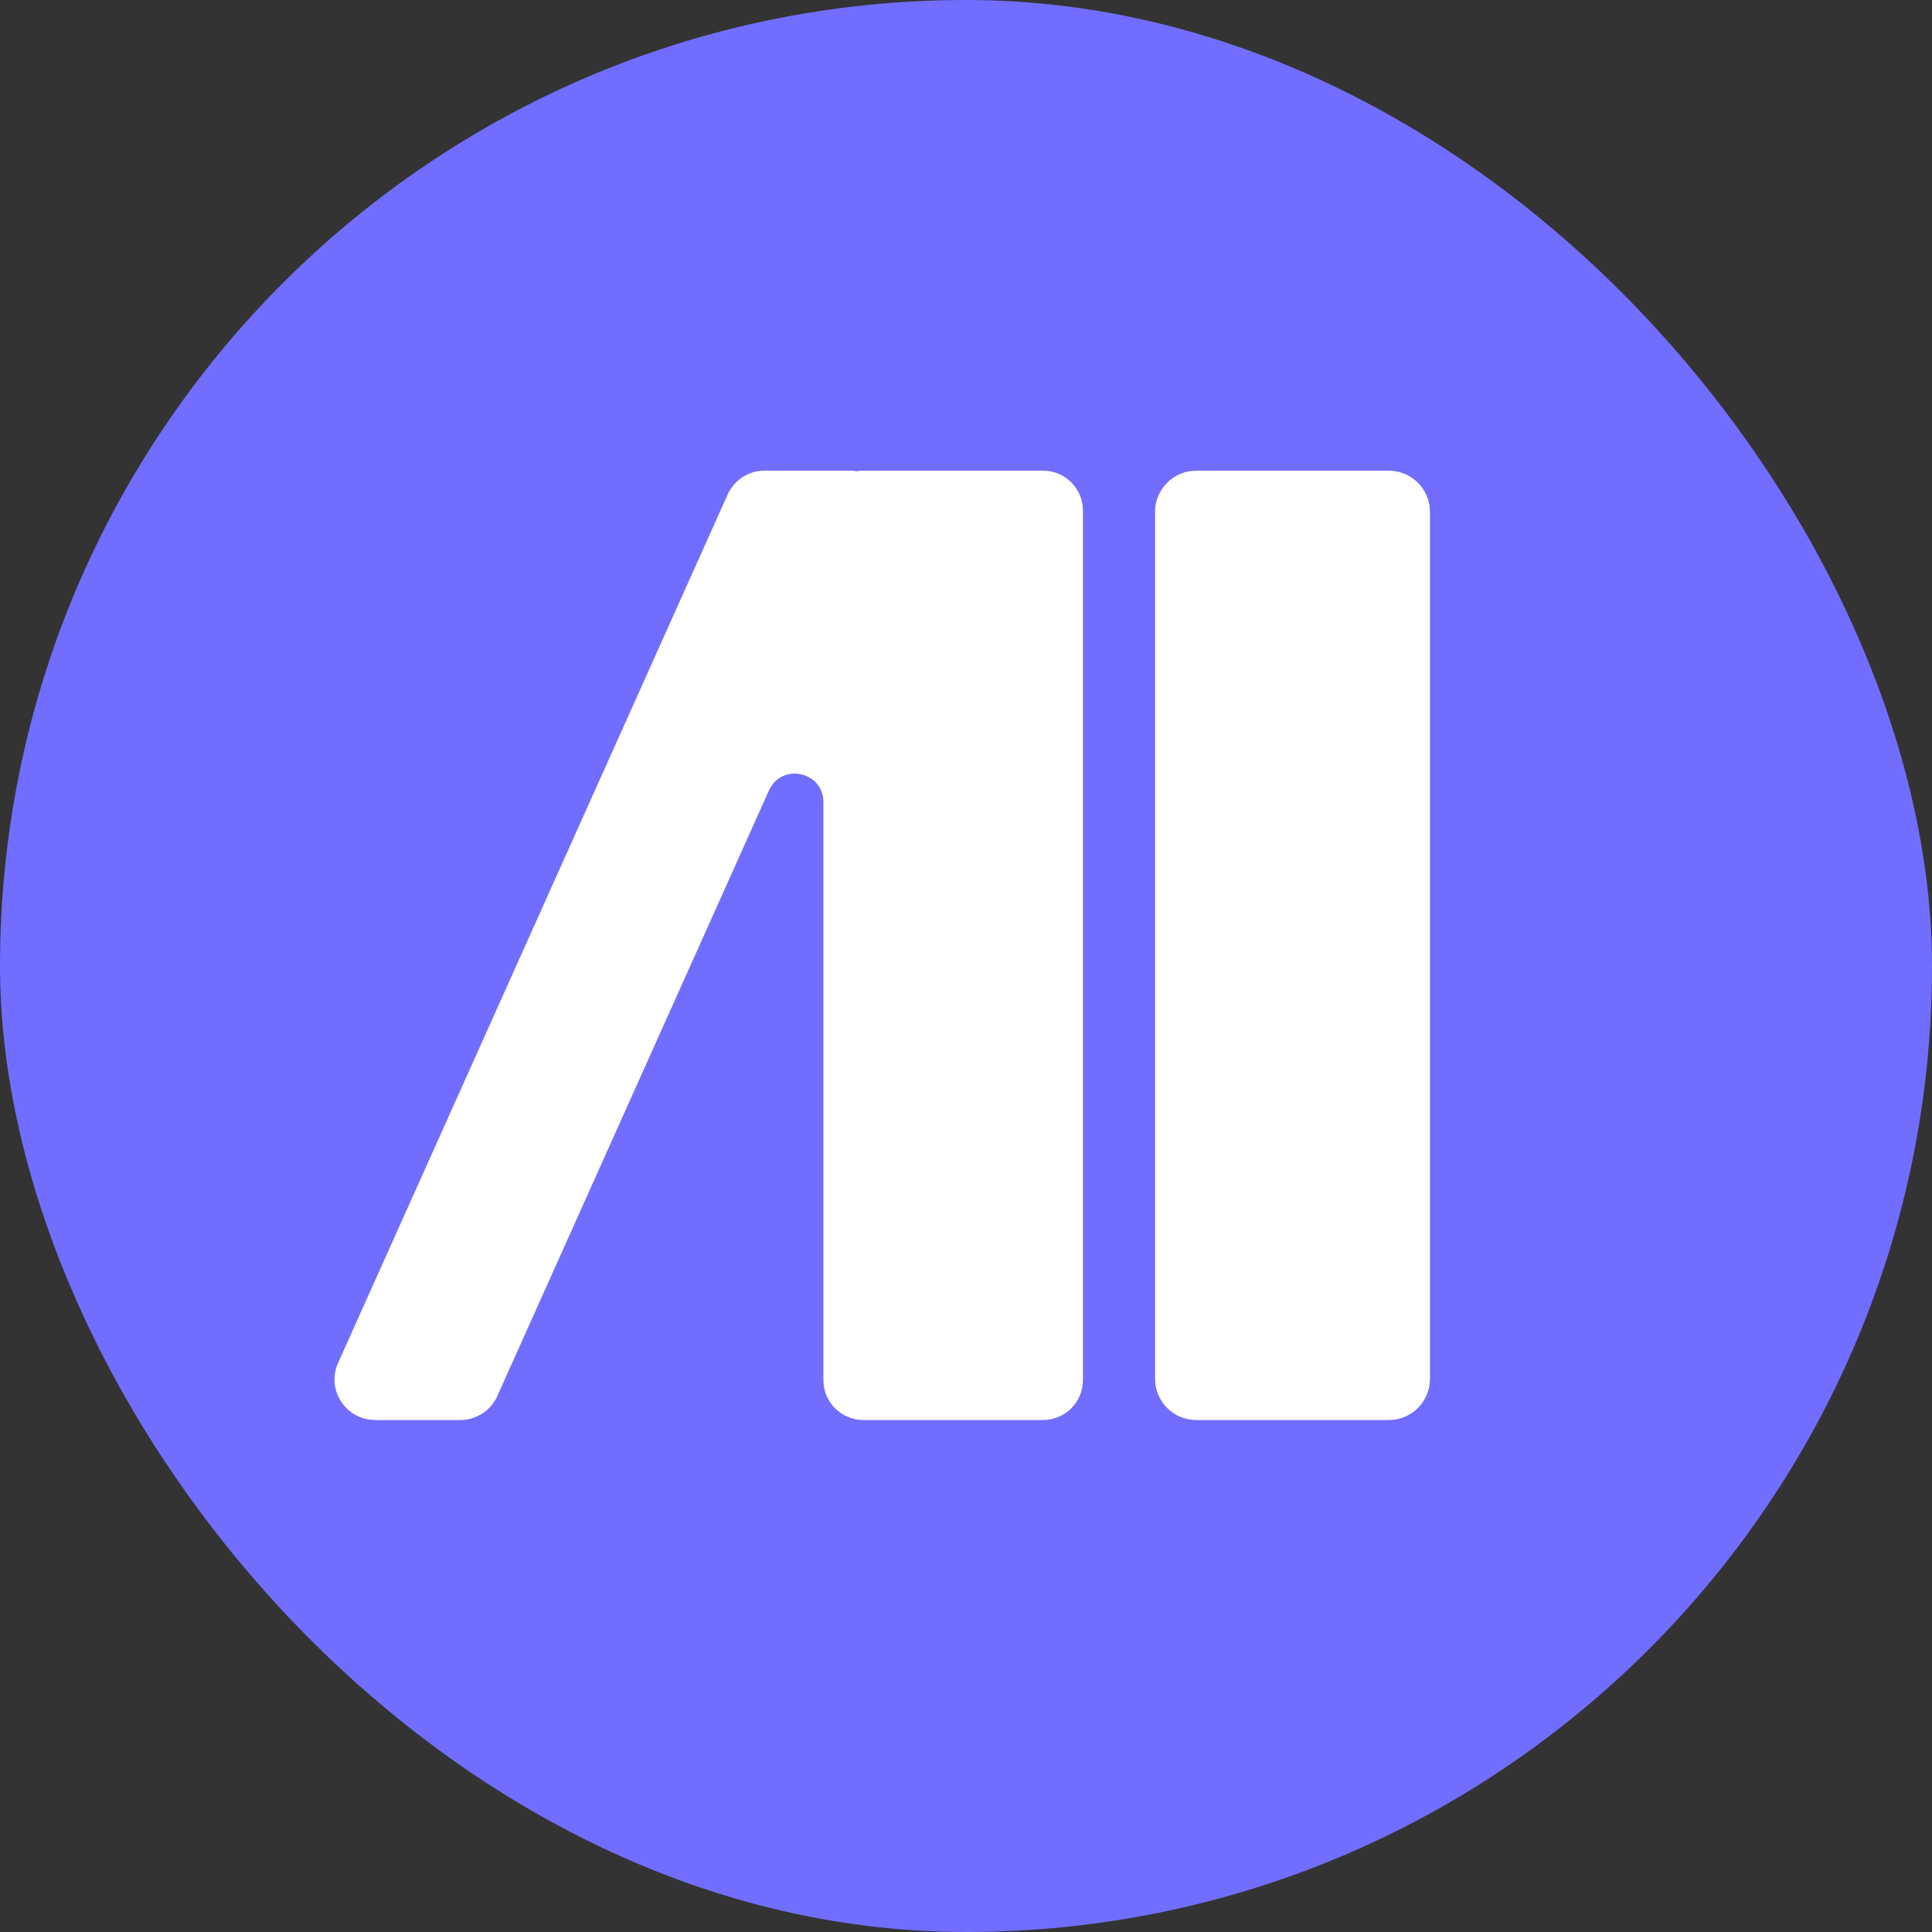
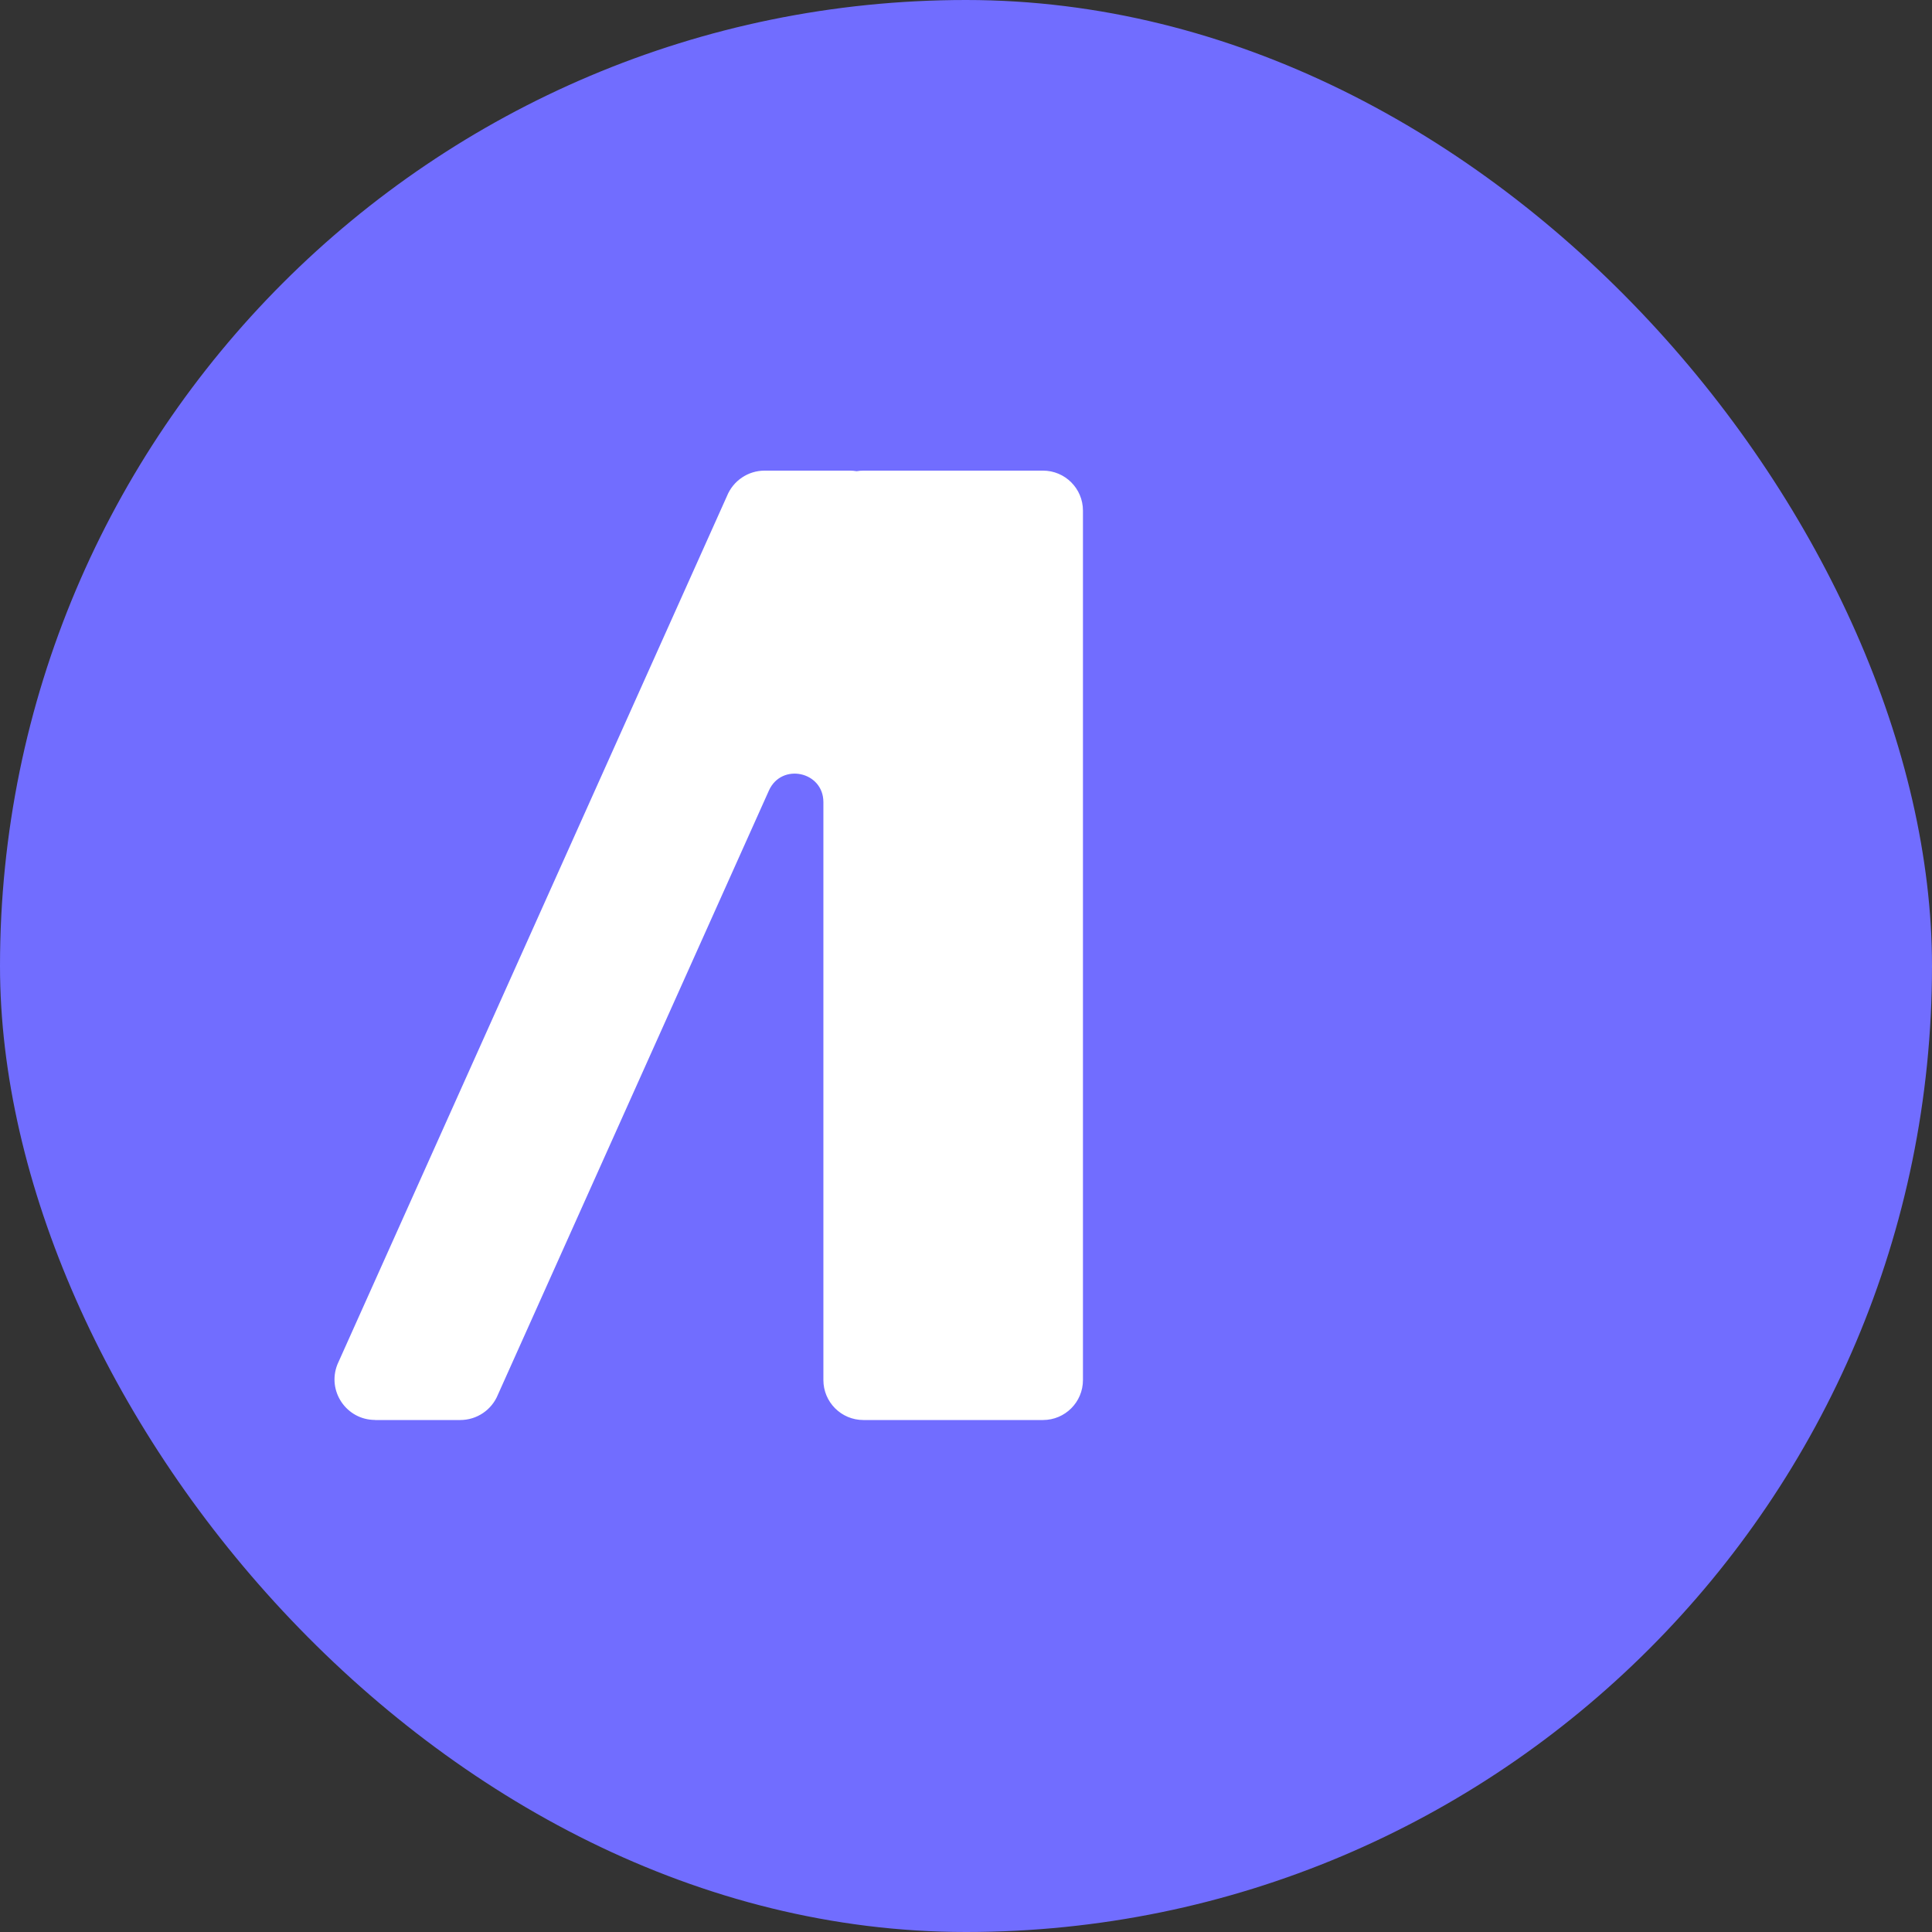
<svg xmlns="http://www.w3.org/2000/svg" width="200" height="200" viewBox="0 0 200 200" fill="none">
  <rect x="0" y="0" width="200" height="200" fill="#333333" stroke="none" />
  <rect width="200" height="200" rx="100" fill="#716DFF" />
-   <path d="M143.772 48.727H123.831C121.479 48.727 119.572 50.633 119.572 52.986V142.741C119.572 145.093 121.479 147 123.831 147H143.772C146.124 147 148.031 145.093 148.031 142.741V52.986C148.031 50.633 146.124 48.727 143.772 48.727Z" fill="white" />
  <path d="M38.828 147H47.648C49.365 147 50.908 145.956 51.551 144.36L79.601 81.83C80.903 78.933 85.237 79.855 85.237 83.033V142.862C85.237 145.147 87.09 147 89.375 147H107.969C110.254 147 112.107 145.147 112.107 142.862V52.857C112.107 50.572 110.254 48.719 107.969 48.719H89.375C89.141 48.719 88.906 48.742 88.679 48.779C88.452 48.742 88.218 48.719 87.975 48.719H79.155C77.438 48.719 75.895 49.763 75.252 51.359L34.932 141.236C33.827 143.997 35.862 146.992 38.828 146.992V147Z" fill="white" />
</svg>